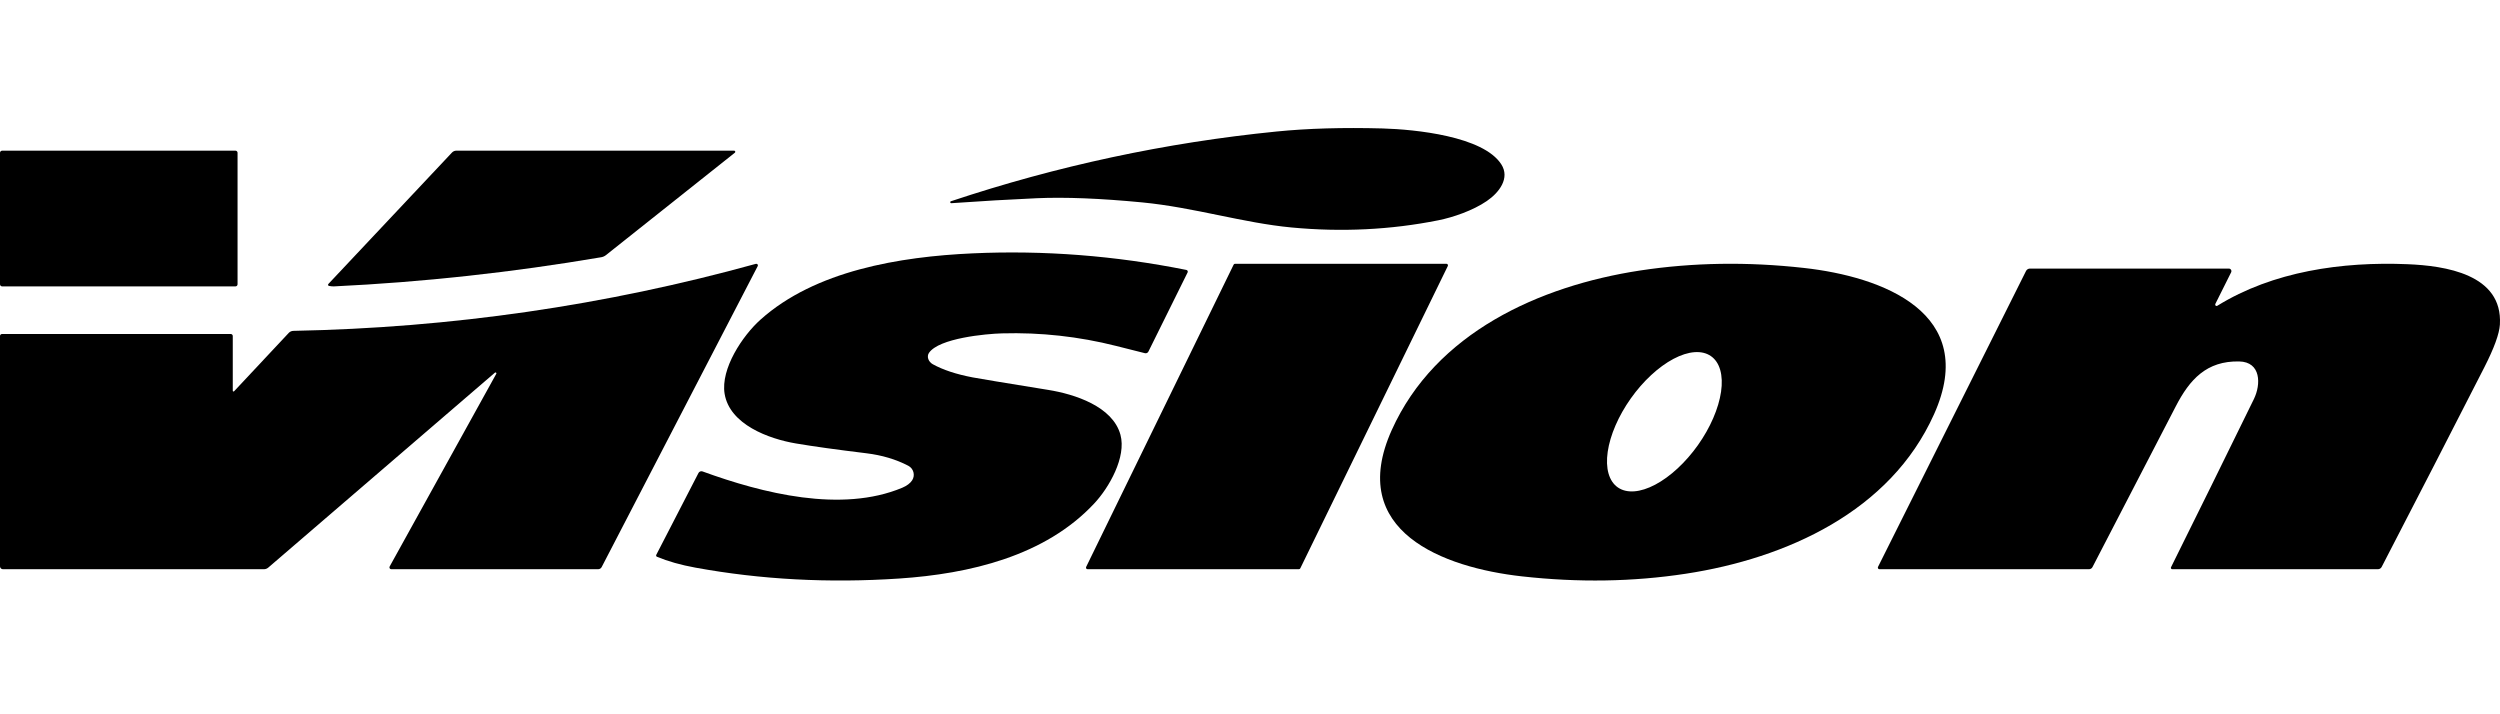
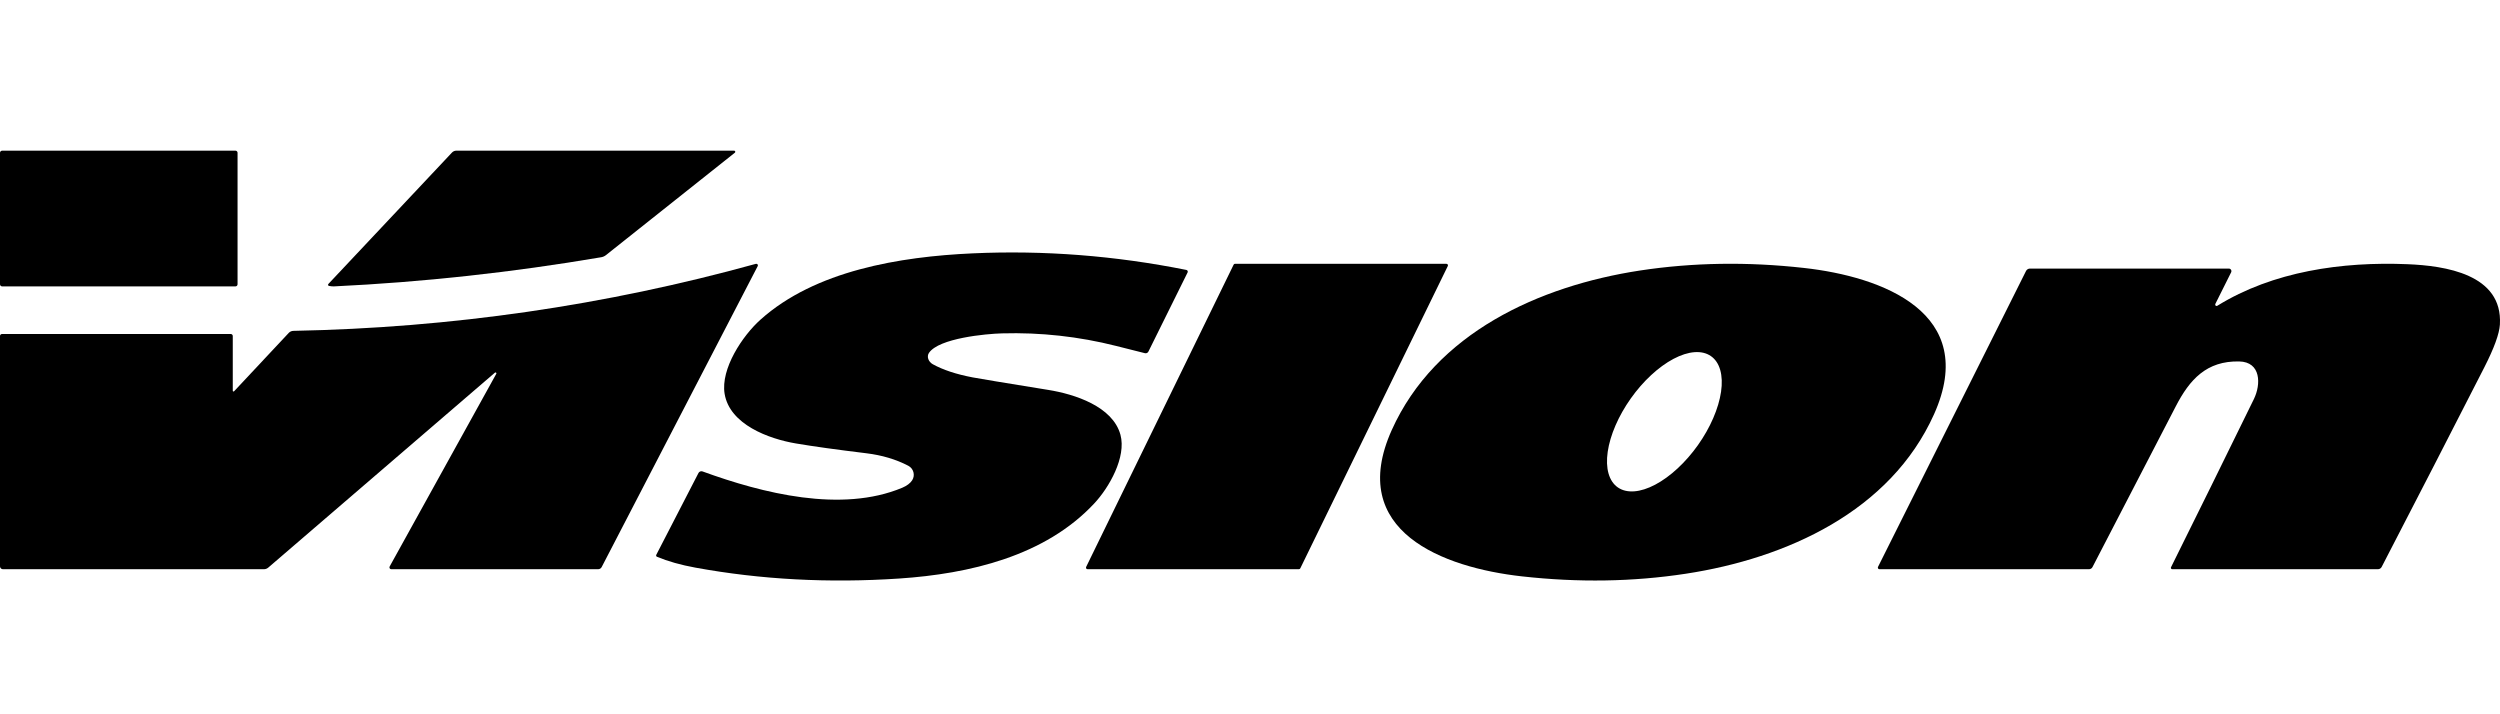
<svg xmlns="http://www.w3.org/2000/svg" fill="none" viewBox="0 0 140 40" height="40" width="140">
-   <path fill="black" d="M53.261 11.267C59.211 9.285 65.283 7.985 71.477 7.366C73.23 7.19 75.212 7.133 77.423 7.193C79.251 7.245 83.06 7.627 84.071 9.2C84.572 9.974 83.956 10.784 83.259 11.259C82.487 11.789 81.373 12.172 80.539 12.338C77.872 12.87 75.134 13.004 72.327 12.739C69.621 12.485 66.881 11.618 63.969 11.335C61.617 11.109 59.649 11.031 58.065 11.1C56.572 11.167 54.979 11.259 53.286 11.378C53.27 11.381 53.254 11.379 53.24 11.37C53.227 11.362 53.217 11.349 53.214 11.334C53.211 11.319 53.214 11.304 53.222 11.291C53.231 11.279 53.245 11.27 53.261 11.267Z" />
  <path fill="black" d="M0 15.919V8.556C0 8.54 0.003 8.525 0.009 8.51C0.015 8.496 0.024 8.483 0.036 8.472C0.047 8.461 0.06 8.452 0.075 8.446C0.09 8.44 0.105 8.437 0.121 8.437H13.182C13.214 8.437 13.245 8.449 13.268 8.472C13.29 8.494 13.303 8.524 13.303 8.556V15.919C13.303 15.951 13.29 15.981 13.268 16.004C13.245 16.026 13.214 16.039 13.182 16.039H0.121C0.105 16.039 0.09 16.035 0.075 16.029C0.06 16.023 0.047 16.015 0.036 16.004C0.024 15.993 0.015 15.979 0.009 15.965C0.003 15.95 0 15.935 0 15.919Z" />
  <path fill="black" d="M18.425 16.012C18.413 16.01 18.402 16.005 18.393 15.997C18.385 15.989 18.378 15.979 18.374 15.968C18.371 15.957 18.37 15.945 18.372 15.933C18.375 15.922 18.381 15.911 18.389 15.902L25.312 8.542C25.343 8.508 25.382 8.482 25.424 8.464C25.466 8.446 25.511 8.437 25.557 8.437H41.109C41.123 8.436 41.137 8.44 41.148 8.448C41.16 8.455 41.168 8.466 41.173 8.479C41.177 8.492 41.178 8.506 41.174 8.519C41.17 8.532 41.162 8.544 41.151 8.552L33.933 14.287C33.857 14.347 33.767 14.388 33.67 14.405C28.662 15.257 23.672 15.801 18.698 16.038C18.631 16.041 18.54 16.033 18.425 16.012Z" />
  <path fill="black" d="M36.79 31.179C36.78 31.175 36.772 31.169 36.764 31.161C36.757 31.153 36.751 31.144 36.747 31.134C36.743 31.125 36.742 31.114 36.742 31.103C36.743 31.093 36.745 31.082 36.75 31.073L39.115 26.488C39.135 26.449 39.169 26.418 39.21 26.402C39.251 26.386 39.296 26.385 39.338 26.399C42.708 27.628 47.12 28.736 50.523 27.315C50.786 27.203 50.972 27.064 51.082 26.895C51.124 26.828 51.153 26.753 51.165 26.675C51.176 26.597 51.172 26.517 51.152 26.441C51.131 26.364 51.095 26.293 51.046 26.232C50.996 26.17 50.935 26.12 50.865 26.083C50.176 25.724 49.394 25.491 48.517 25.383C46.854 25.18 45.54 24.998 44.575 24.834C43.044 24.576 40.861 23.769 40.578 22.05C40.35 20.646 41.582 18.803 42.579 17.908C45.643 15.154 50.394 14.372 54.47 14.188C58.457 14.007 62.446 14.317 66.437 15.116C66.452 15.119 66.466 15.125 66.478 15.135C66.49 15.144 66.499 15.156 66.506 15.17C66.513 15.183 66.516 15.198 66.516 15.214C66.516 15.229 66.512 15.244 66.505 15.258L64.311 19.688C64.294 19.723 64.266 19.75 64.23 19.767C64.195 19.784 64.155 19.788 64.117 19.779C64 19.75 63.462 19.615 62.502 19.372C60.408 18.843 58.278 18.608 56.112 18.669C55.221 18.692 52.577 18.937 52.021 19.764C51.989 19.811 51.969 19.866 51.963 19.925C51.956 19.984 51.964 20.045 51.984 20.104C52.005 20.164 52.038 20.221 52.081 20.272C52.125 20.322 52.179 20.365 52.238 20.398C52.809 20.714 53.552 20.959 54.47 21.134C54.849 21.207 56.261 21.44 58.705 21.835C60.178 22.073 62.31 22.755 62.745 24.346C63.084 25.588 62.118 27.3 61.27 28.202C58.523 31.141 54.295 32.135 50.353 32.398C46.408 32.661 42.606 32.458 38.946 31.788C38.121 31.638 37.403 31.435 36.79 31.179Z" />
  <path fill="black" d="M94.404 32.129C91.449 32.581 88.389 32.63 85.224 32.276C80.836 31.786 75.388 29.762 77.937 24.085C80.382 18.643 86.202 16.011 91.838 15.149C94.794 14.7 97.855 14.651 101.021 15.005C105.408 15.493 110.856 17.517 108.307 23.196C105.863 28.638 100.04 31.268 94.404 32.129ZM95.81 19.941C95.311 19.595 94.558 19.651 93.716 20.096C92.875 20.542 92.014 21.34 91.323 22.315C90.981 22.798 90.691 23.31 90.469 23.822C90.248 24.334 90.099 24.835 90.032 25.298C89.965 25.76 89.981 26.175 90.078 26.517C90.176 26.86 90.353 27.125 90.6 27.296C91.1 27.642 91.853 27.586 92.694 27.14C93.536 26.695 94.397 25.897 95.088 24.922C95.43 24.439 95.72 23.927 95.941 23.415C96.163 22.903 96.311 22.402 96.379 21.939C96.446 21.477 96.43 21.062 96.332 20.719C96.235 20.376 96.058 20.112 95.81 19.941Z" />
  <path fill="black" d="M13.11 21.91L16.172 18.641C16.205 18.606 16.244 18.578 16.289 18.559C16.333 18.539 16.381 18.529 16.429 18.528C25.262 18.358 33.895 17.107 42.33 14.775C42.346 14.77 42.364 14.77 42.381 14.775C42.398 14.78 42.412 14.79 42.423 14.804C42.434 14.817 42.441 14.833 42.443 14.851C42.445 14.868 42.441 14.885 42.433 14.9L33.695 31.753C33.676 31.79 33.648 31.821 33.613 31.843C33.578 31.864 33.537 31.876 33.496 31.876H21.908C21.891 31.876 21.874 31.871 21.859 31.863C21.843 31.854 21.831 31.841 21.822 31.826C21.813 31.811 21.808 31.794 21.808 31.776C21.808 31.759 21.812 31.741 21.82 31.725L27.796 20.925C27.8 20.915 27.8 20.904 27.798 20.894C27.795 20.883 27.789 20.874 27.78 20.867C27.772 20.86 27.761 20.857 27.75 20.856C27.74 20.856 27.729 20.859 27.72 20.865L15.023 31.785C14.956 31.843 14.87 31.876 14.781 31.876H0.161C0.119 31.876 0.077 31.859 0.047 31.829C0.017 31.799 0 31.758 0 31.715V18.814C0 18.799 0.003 18.785 0.009 18.771C0.014 18.758 0.023 18.746 0.033 18.736C0.044 18.725 0.056 18.717 0.07 18.712C0.084 18.706 0.099 18.703 0.113 18.703H12.921C12.951 18.703 12.98 18.715 13.001 18.736C13.023 18.758 13.035 18.786 13.035 18.816V21.88C13.034 21.889 13.036 21.898 13.041 21.905C13.046 21.913 13.053 21.919 13.061 21.922C13.07 21.925 13.079 21.926 13.088 21.924C13.097 21.922 13.104 21.917 13.11 21.91Z" />
  <path fill="black" d="M124.17 17.123C127.29 15.194 131.16 14.644 134.817 14.795C136.9 14.881 140.164 15.342 139.994 18.175C139.963 18.691 139.673 19.489 139.123 20.569C137.328 24.086 135.412 27.813 133.373 31.749C133.353 31.788 133.323 31.819 133.286 31.842C133.249 31.864 133.207 31.876 133.164 31.876H121.644C121.632 31.875 121.619 31.872 121.608 31.866C121.596 31.86 121.587 31.851 121.58 31.84C121.573 31.829 121.569 31.817 121.568 31.804C121.568 31.791 121.57 31.779 121.576 31.767C123.044 28.813 124.591 25.673 126.218 22.347C126.62 21.527 126.623 20.266 125.395 20.241C123.567 20.203 122.622 21.25 121.846 22.75C119.466 27.352 117.91 30.355 117.178 31.759C117.16 31.794 117.132 31.824 117.098 31.844C117.064 31.865 117.025 31.875 116.985 31.876H105.248C105.233 31.876 105.218 31.872 105.205 31.865C105.192 31.858 105.181 31.848 105.172 31.835C105.164 31.822 105.16 31.808 105.159 31.793C105.158 31.778 105.161 31.763 105.167 31.749L113.458 15.174C113.479 15.133 113.51 15.099 113.549 15.076C113.587 15.052 113.632 15.04 113.677 15.04H124.815C124.839 15.04 124.863 15.046 124.885 15.058C124.906 15.07 124.924 15.087 124.937 15.108C124.95 15.128 124.958 15.152 124.959 15.176C124.96 15.201 124.955 15.225 124.945 15.247L124.058 17.022C124.051 17.038 124.049 17.055 124.052 17.071C124.055 17.088 124.064 17.103 124.076 17.114C124.089 17.126 124.105 17.133 124.122 17.134C124.139 17.136 124.156 17.132 124.17 17.123Z" />
-   <path fill="black" d="M69.16 14.771H80.999C81.014 14.771 81.028 14.775 81.041 14.782C81.054 14.789 81.065 14.799 81.073 14.812C81.081 14.825 81.085 14.839 81.086 14.854C81.087 14.869 81.084 14.884 81.077 14.897L72.816 31.827C72.809 31.841 72.798 31.853 72.785 31.862C72.772 31.871 72.756 31.875 72.74 31.875H60.901C60.887 31.876 60.872 31.872 60.859 31.865C60.846 31.858 60.836 31.848 60.828 31.835C60.82 31.822 60.815 31.808 60.815 31.793C60.814 31.778 60.817 31.763 60.823 31.75L69.084 14.82C69.091 14.806 69.102 14.794 69.115 14.785C69.129 14.776 69.144 14.772 69.16 14.771Z" />
+   <path fill="black" d="M69.16 14.771H80.999C81.054 14.789 81.065 14.799 81.073 14.812C81.081 14.825 81.085 14.839 81.086 14.854C81.087 14.869 81.084 14.884 81.077 14.897L72.816 31.827C72.809 31.841 72.798 31.853 72.785 31.862C72.772 31.871 72.756 31.875 72.74 31.875H60.901C60.887 31.876 60.872 31.872 60.859 31.865C60.846 31.858 60.836 31.848 60.828 31.835C60.82 31.822 60.815 31.808 60.815 31.793C60.814 31.778 60.817 31.763 60.823 31.75L69.084 14.82C69.091 14.806 69.102 14.794 69.115 14.785C69.129 14.776 69.144 14.772 69.16 14.771Z" />
</svg>